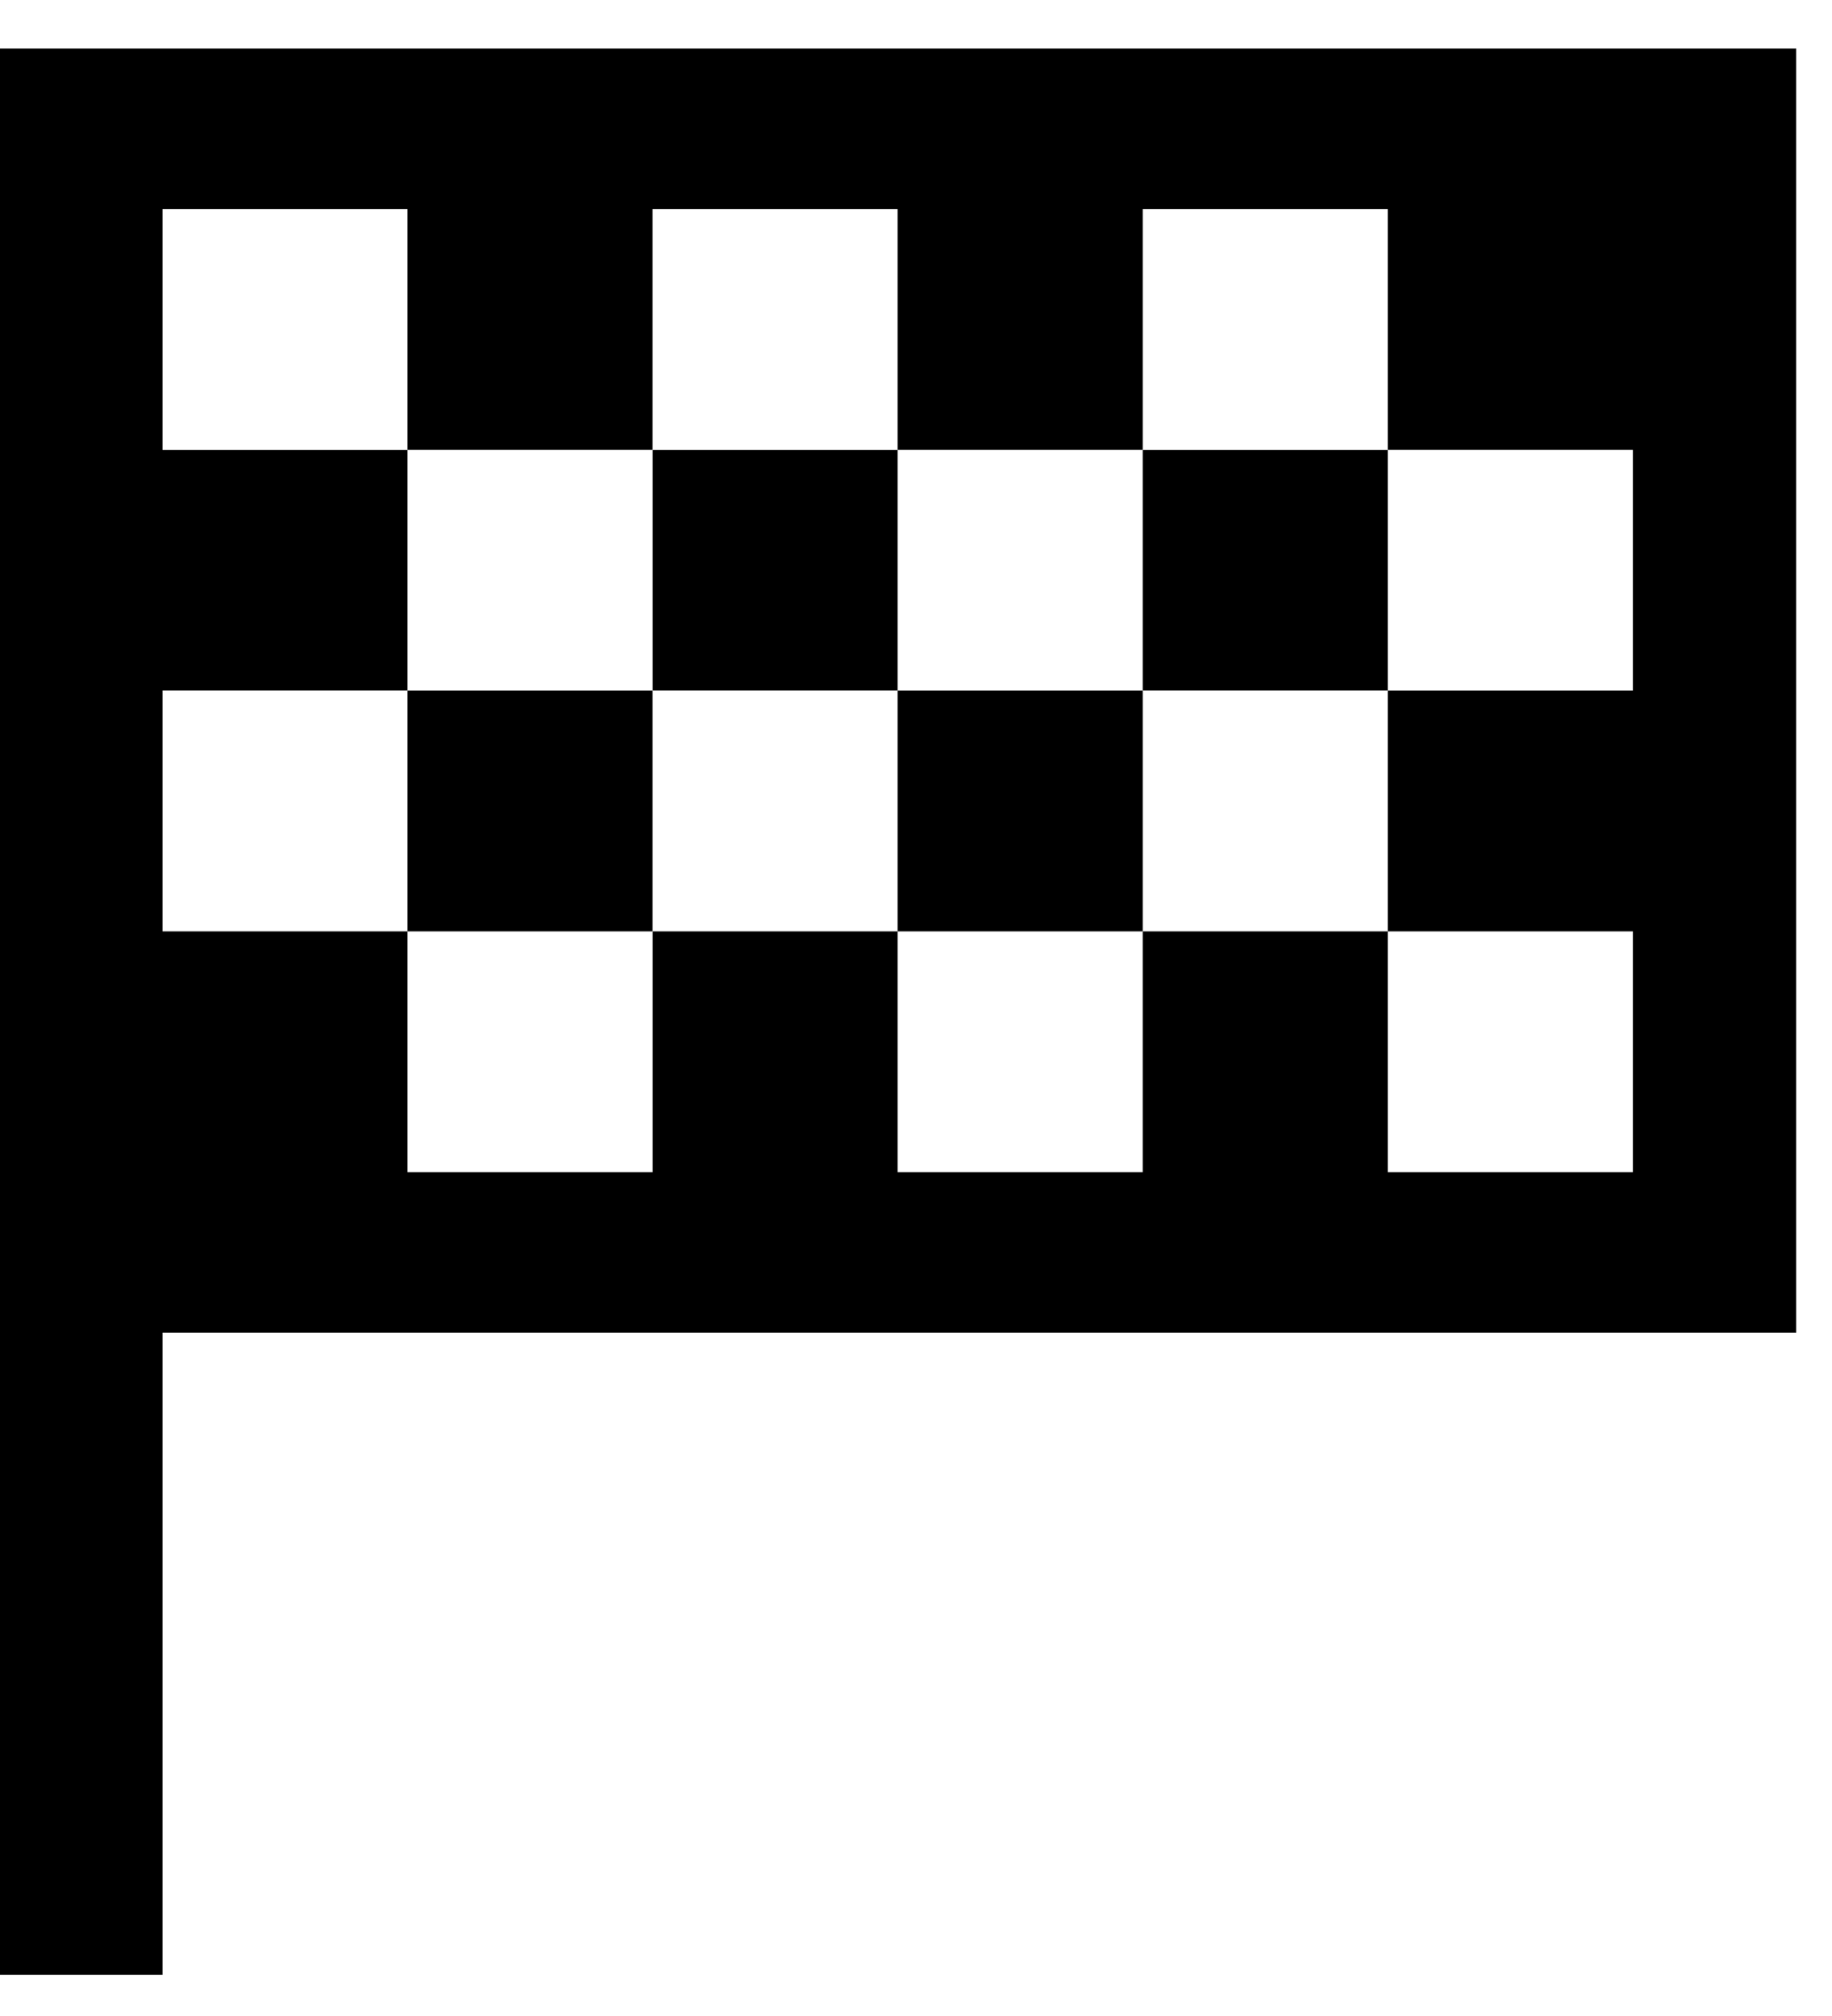
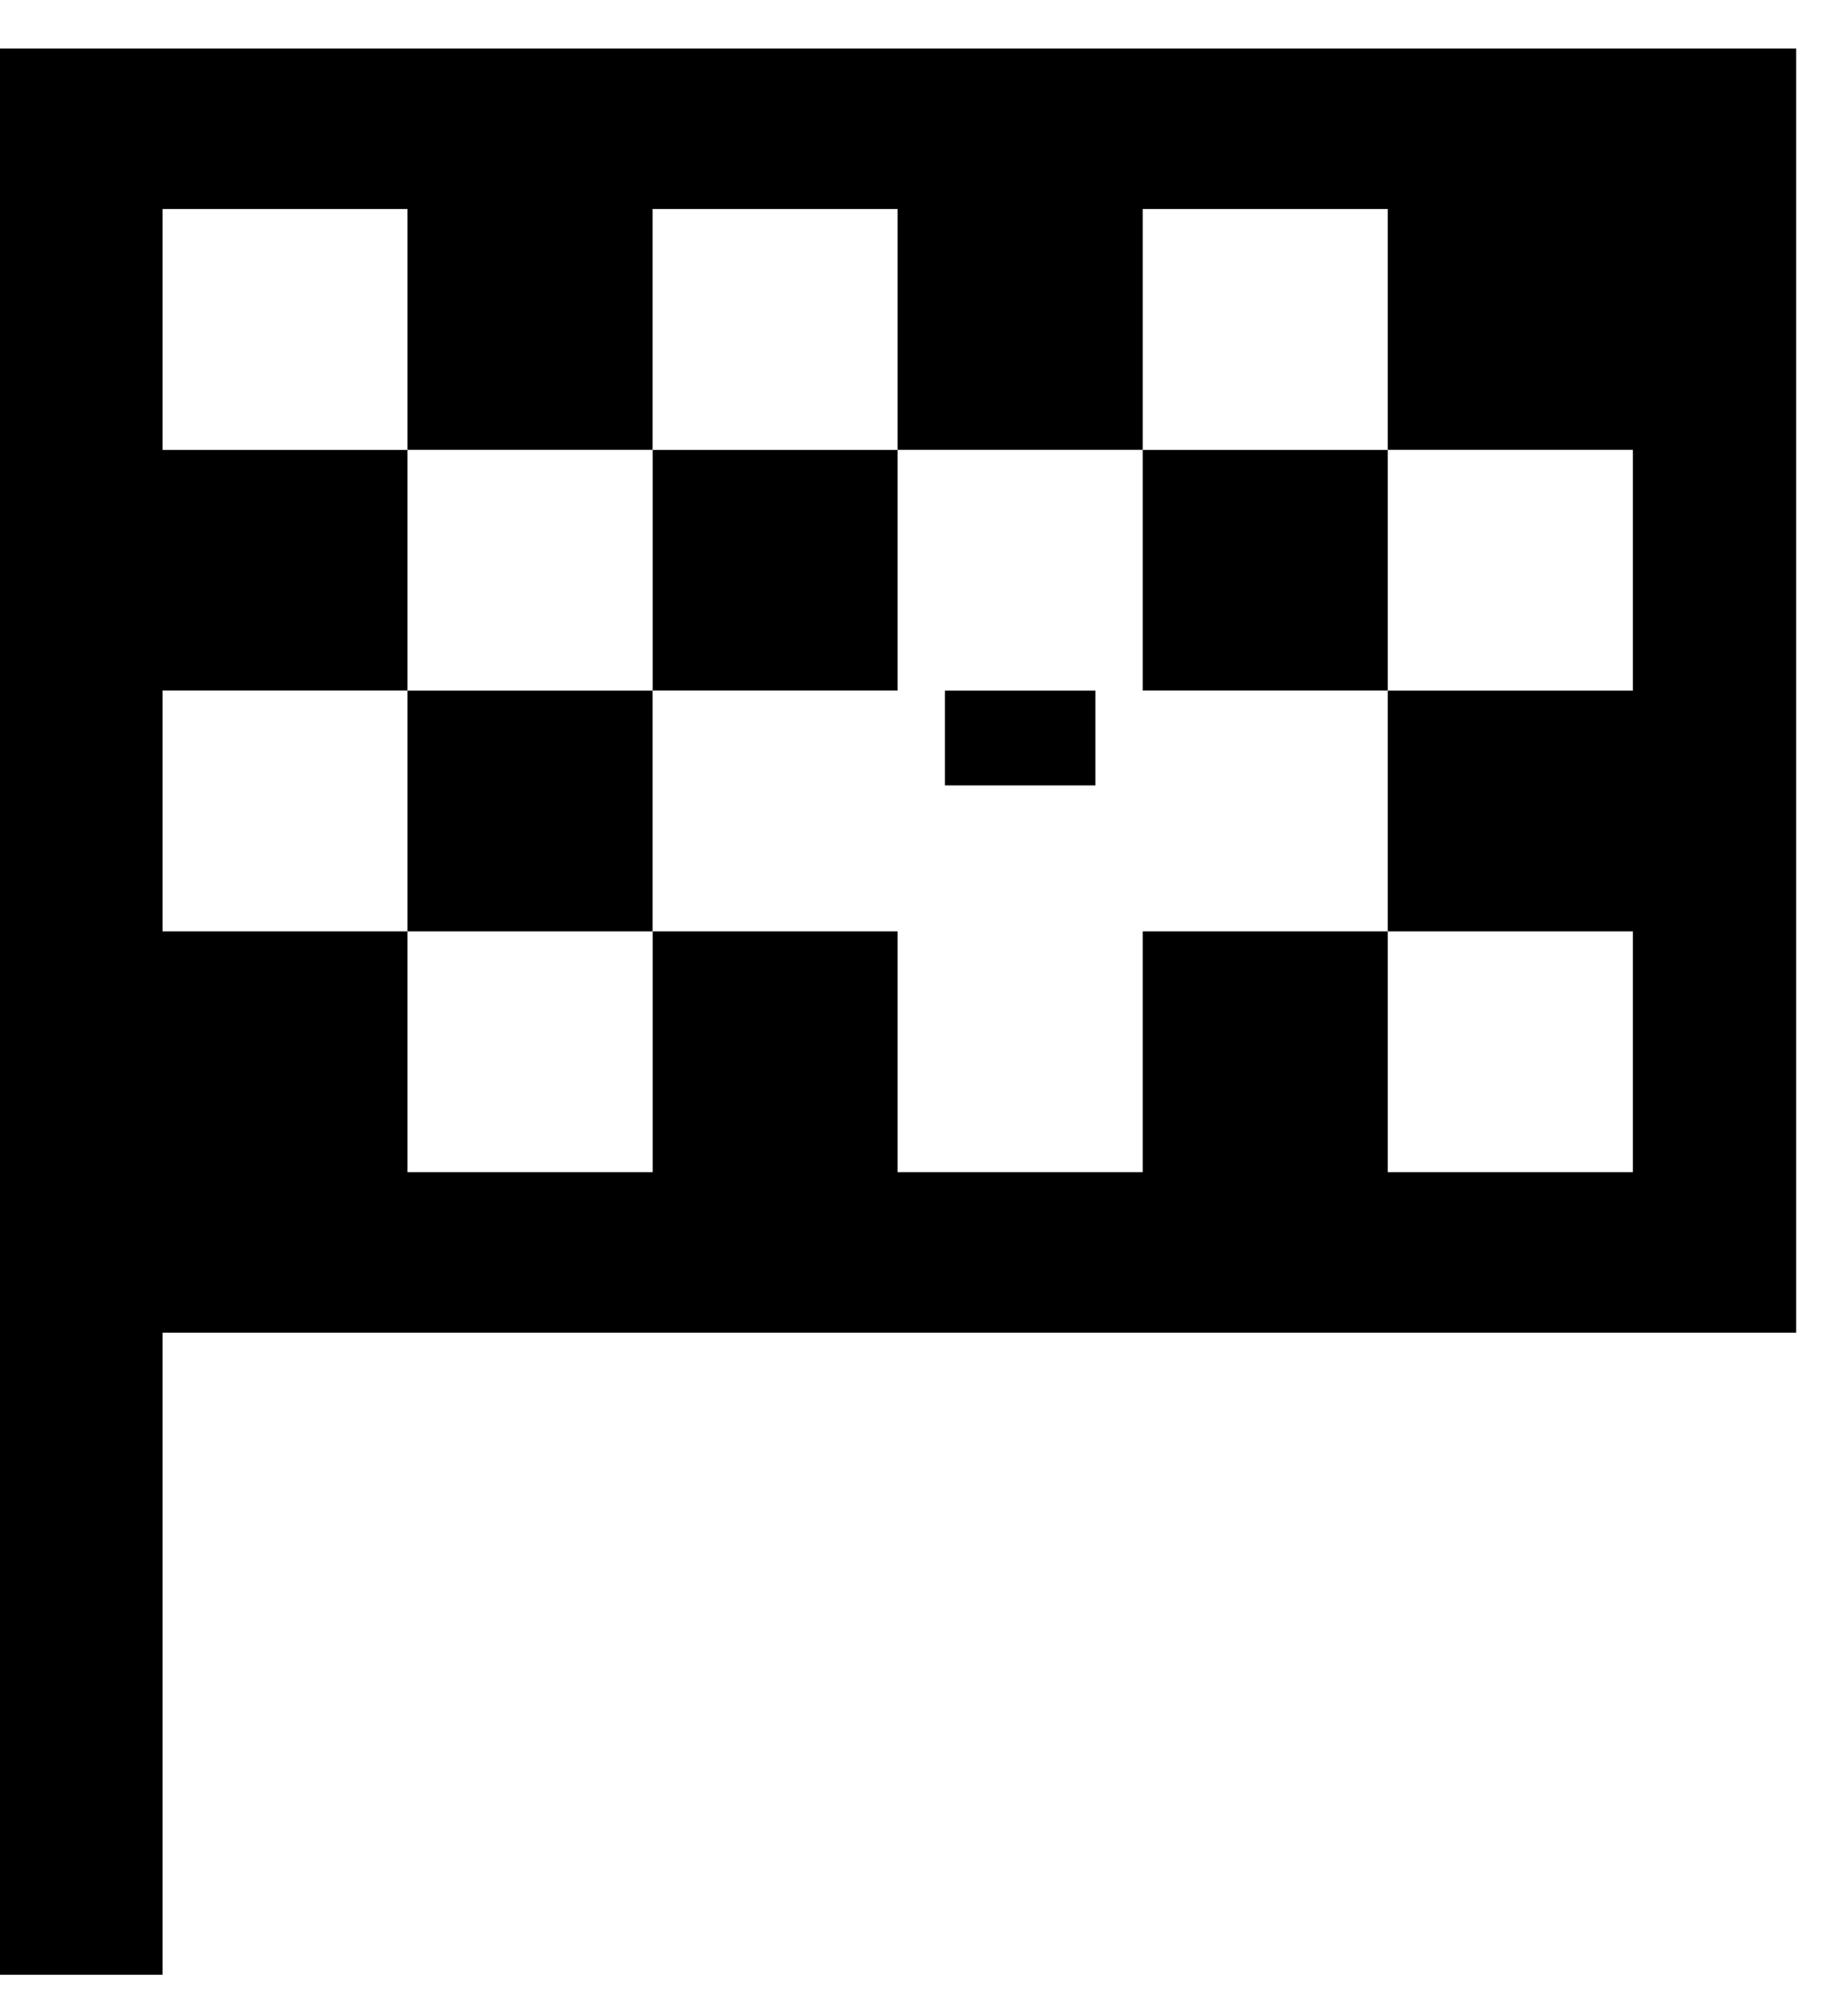
<svg xmlns="http://www.w3.org/2000/svg" width="20" height="22" viewBox="0 0 20 22" fill="none">
-   <path d="M19.092 1.047V14.026H1.257V21.033H0.507V1.047H19.092ZM1.257 5.427H3.932V7.019H1.257V10.681H3.932V13.308H7.642V10.681H9.282V13.308H12.992V10.681H14.633V13.308H18.343V9.647H15.667V8.054H18.343V4.392H15.667V1.764H11.958V4.392H10.316V1.764H6.607V4.392H4.966V1.764H1.257V5.427ZM11.958 8.054V9.647H10.316V8.054H11.958ZM6.607 8.054V9.647H4.966V8.054H6.607ZM14.633 5.427V7.019H12.992V5.427H14.633ZM9.282 5.427V7.019H7.642V5.427H9.282Z" fill="black" stroke="black" stroke-width="1.034" />
+   <path d="M19.092 1.047V14.026H1.257V21.033H0.507V1.047H19.092ZM1.257 5.427H3.932V7.019H1.257V10.681H3.932V13.308H7.642V10.681H9.282V13.308H12.992V10.681H14.633V13.308H18.343V9.647H15.667V8.054H18.343V4.392H15.667V1.764H11.958V4.392H10.316V1.764H6.607V4.392H4.966V1.764H1.257V5.427ZM11.958 8.054H10.316V8.054H11.958ZM6.607 8.054V9.647H4.966V8.054H6.607ZM14.633 5.427V7.019H12.992V5.427H14.633ZM9.282 5.427V7.019H7.642V5.427H9.282Z" fill="black" stroke="black" stroke-width="1.034" />
</svg>